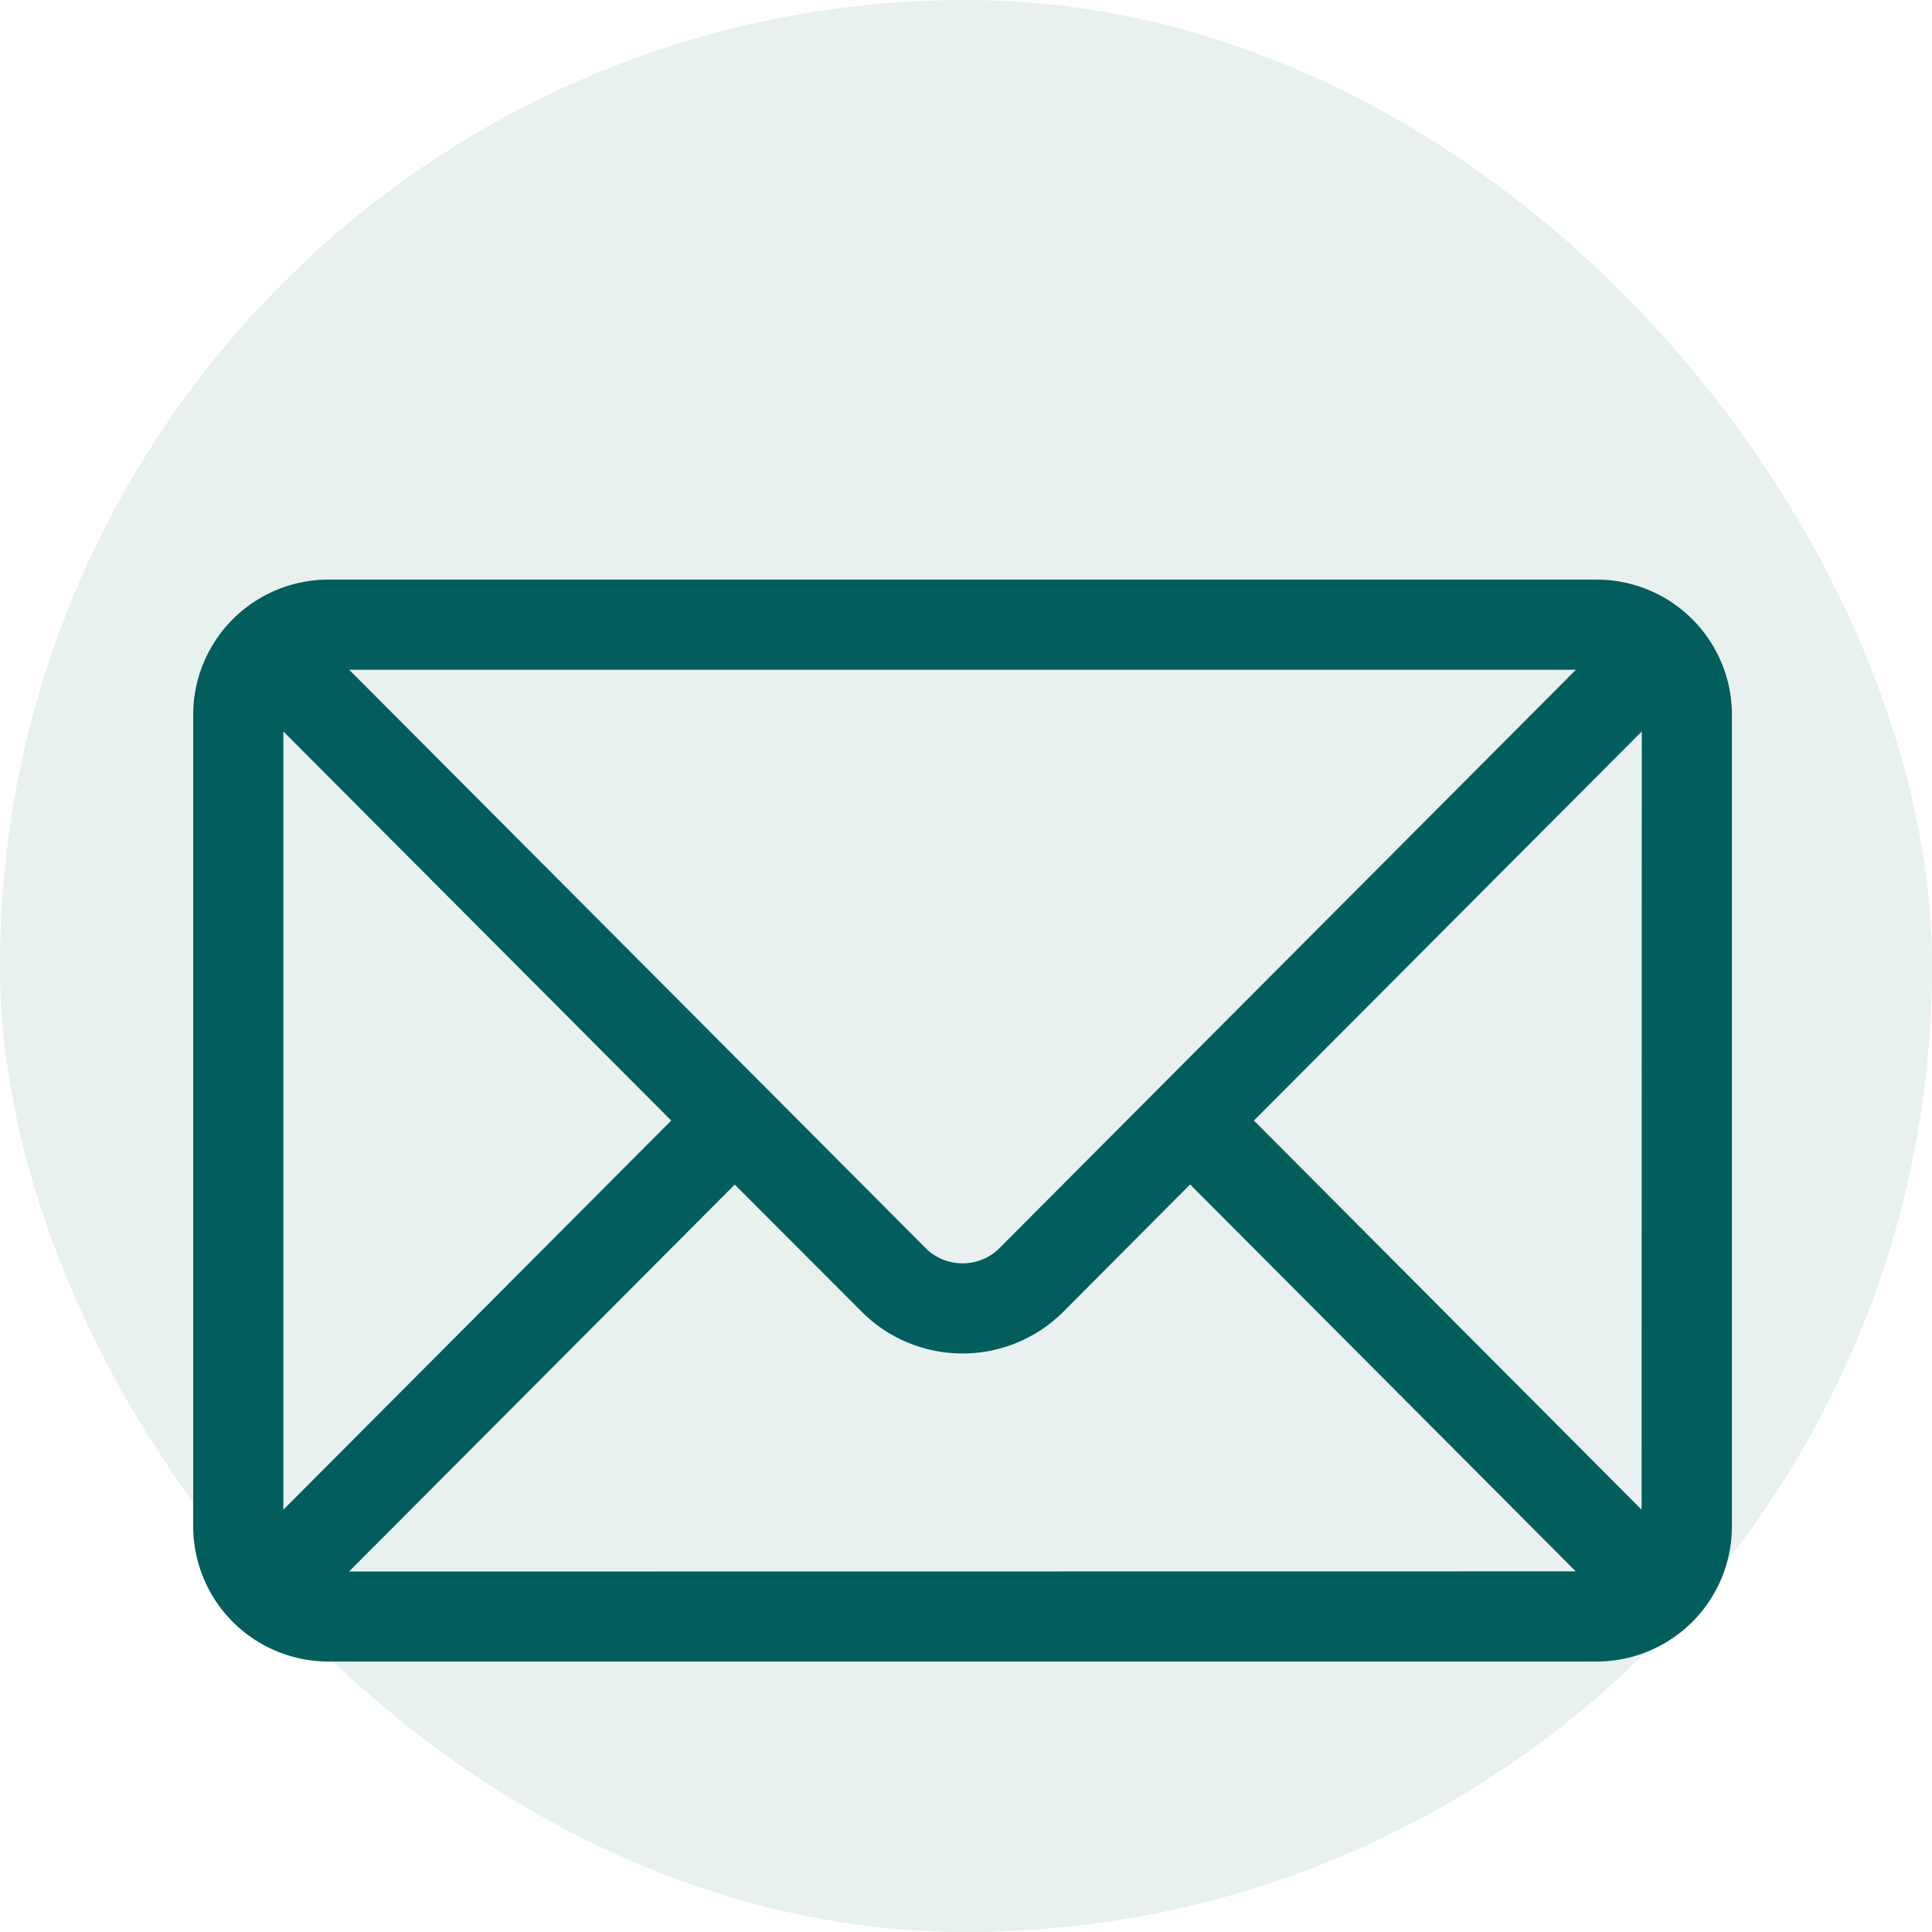
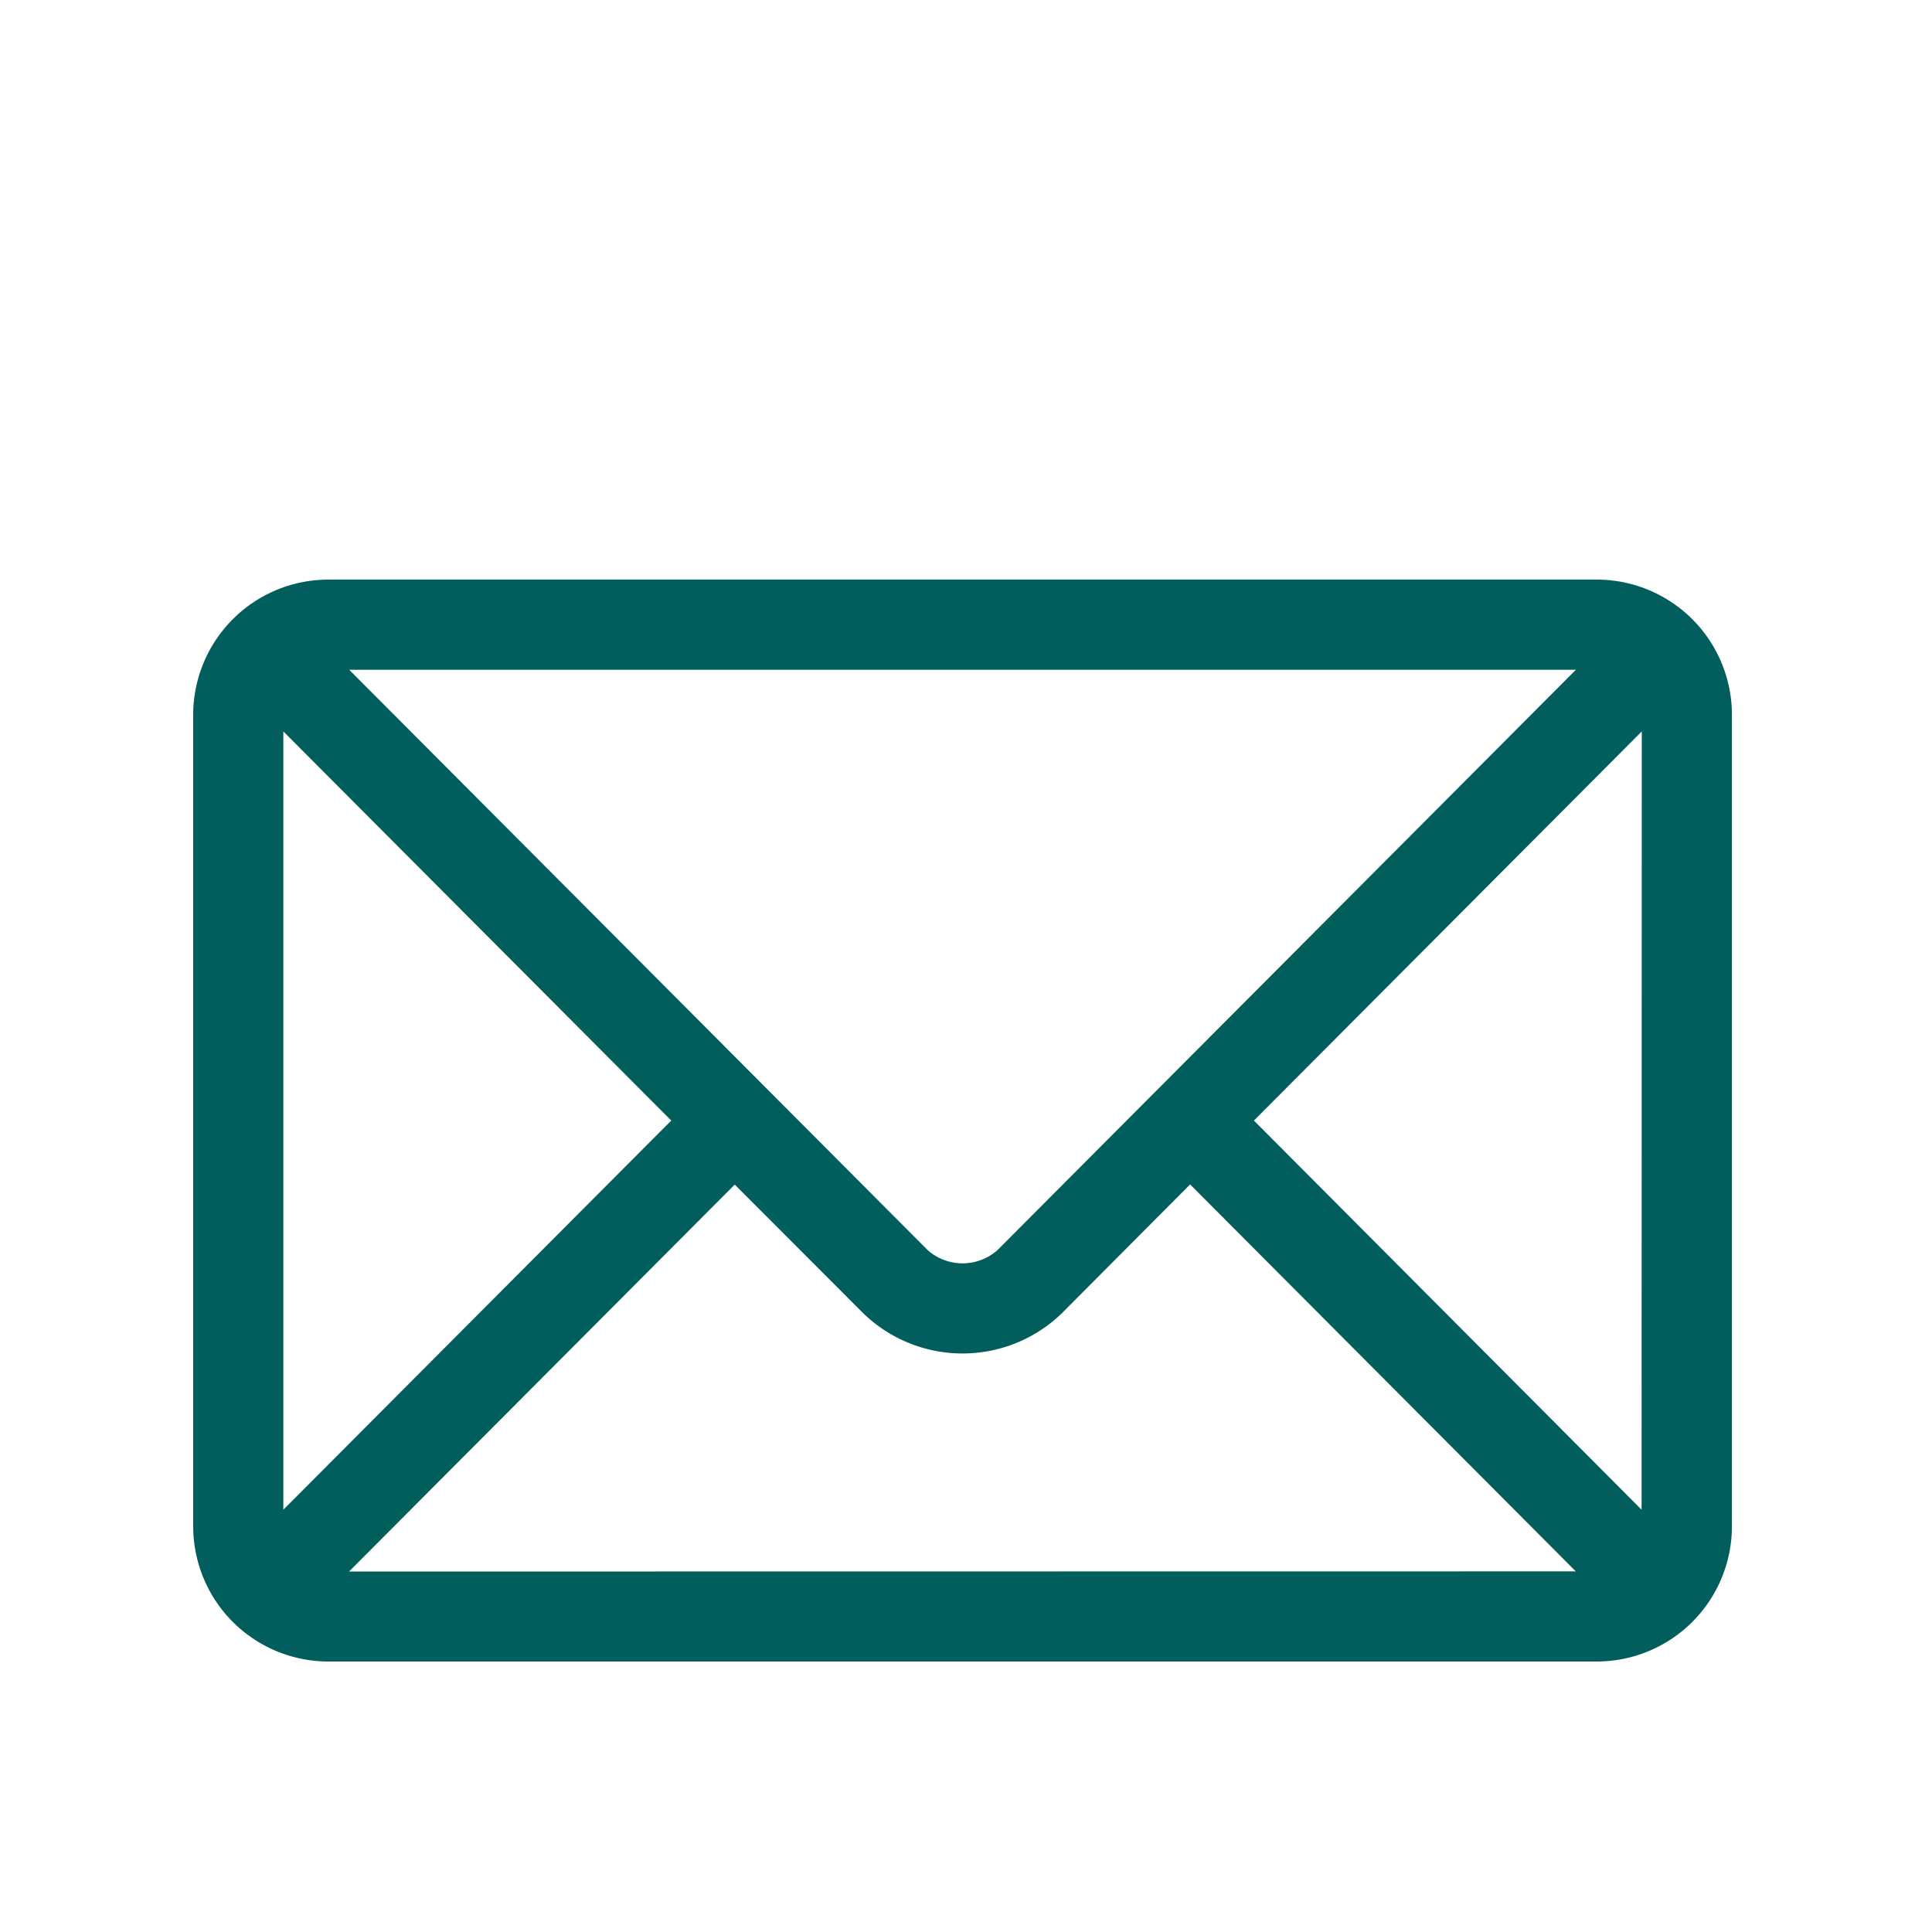
<svg xmlns="http://www.w3.org/2000/svg" width="50" height="50" viewBox="0 0 50 50">
  <g id="Group_93913" data-name="Group 93913" transform="translate(-1152 -781)">
-     <rect id="Rectangle_6268" data-name="Rectangle 6268" width="50" height="50" rx="25" transform="translate(1152 781)" fill="rgba(1,94,93,0.09)" />
    <g id="Group_93807" data-name="Group 93807" transform="translate(1157 720)">
      <path id="Path_3179" data-name="Path 3179" d="M36.322,76H3.5A3.5,3.5,0,0,0,0,79.5v21A3.5,3.5,0,0,0,3.5,104H36.322a3.5,3.5,0,0,0,3.5-3.5v-21A3.5,3.5,0,0,0,36.322,76Zm-.537,2.333L20.815,93.352a1.362,1.362,0,0,1-1.808,0L4.037,78.333ZM2.333,100.071V79.929L12.372,90Zm1.7,1.6,9.982-10.014L17.354,95a3.693,3.693,0,0,0,5.113,0L25.8,91.653l9.981,10.014Zm33.451-1.6L27.451,90,37.489,79.929Z" transform="translate(0)" fill="#015e5d" />
    </g>
  </g>
</svg>